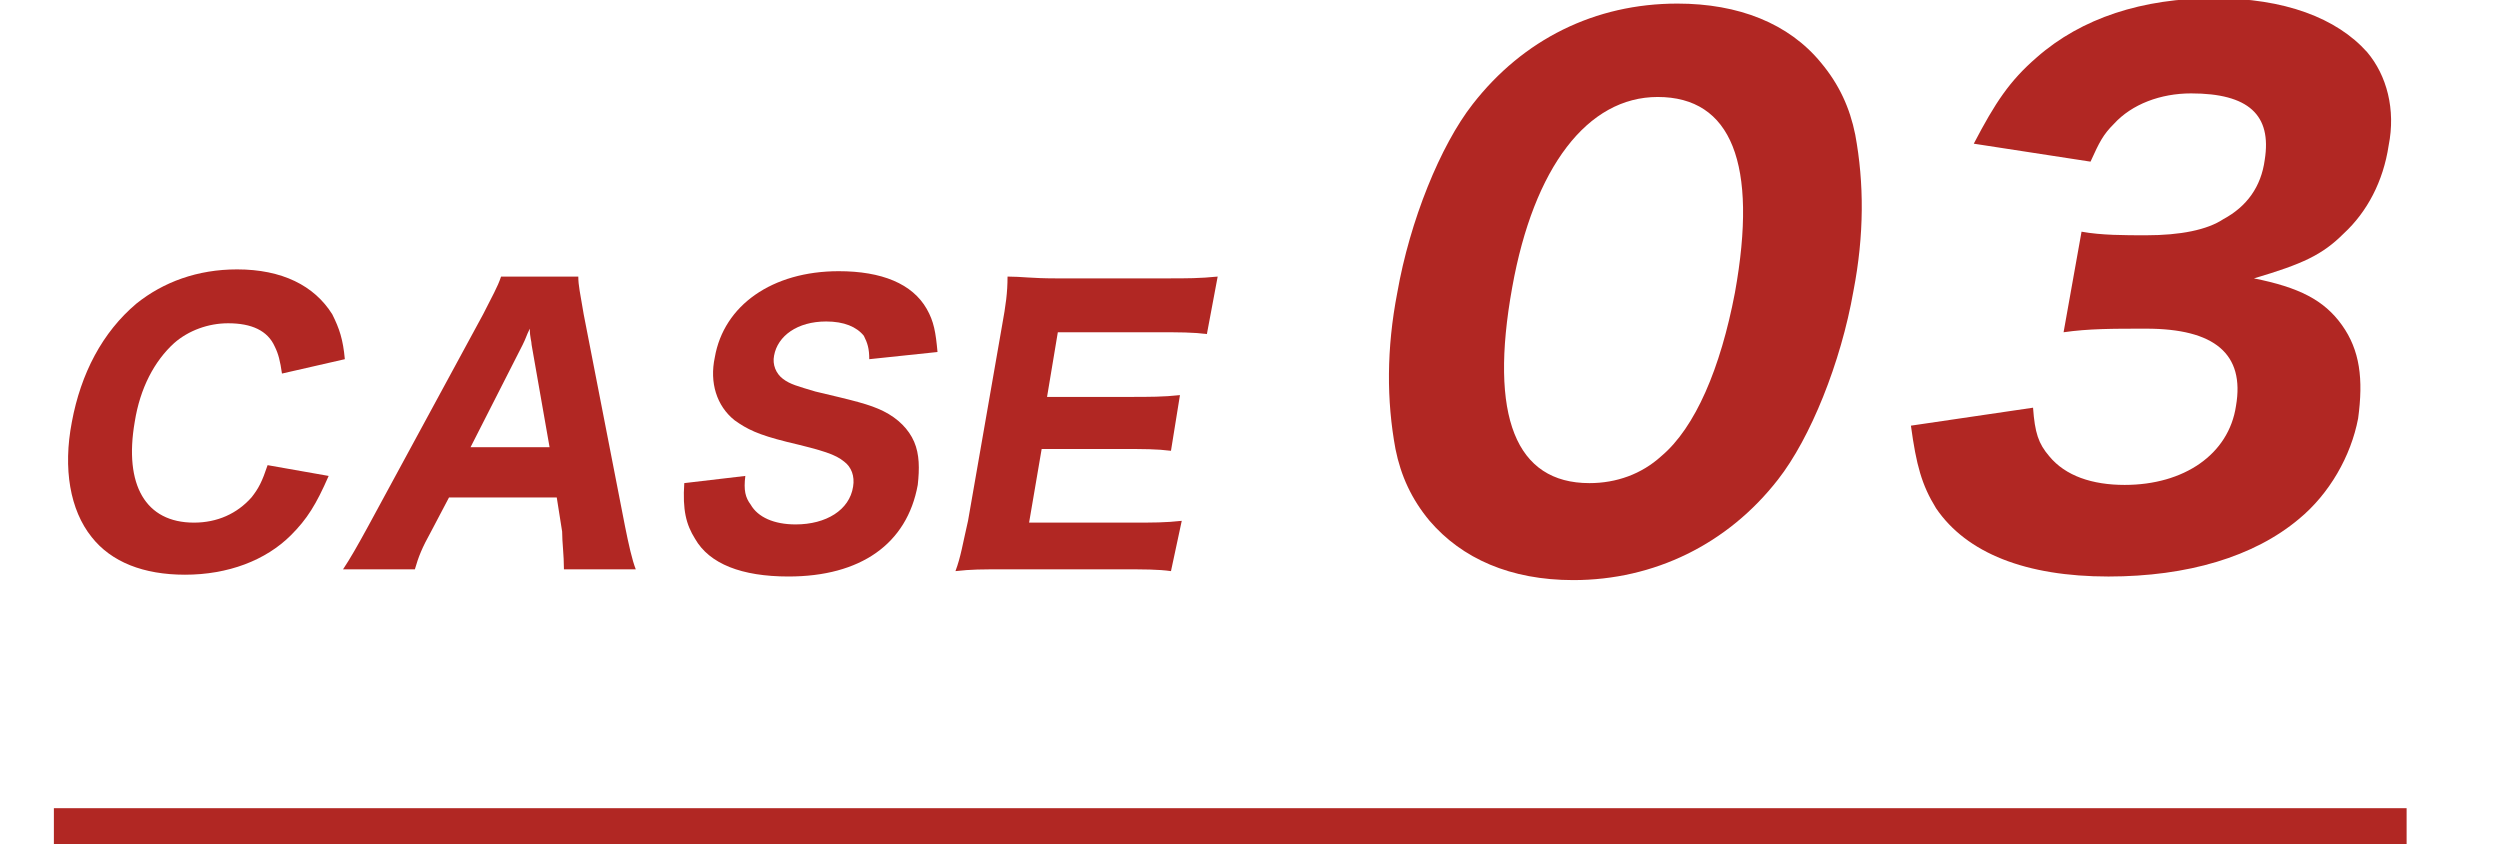
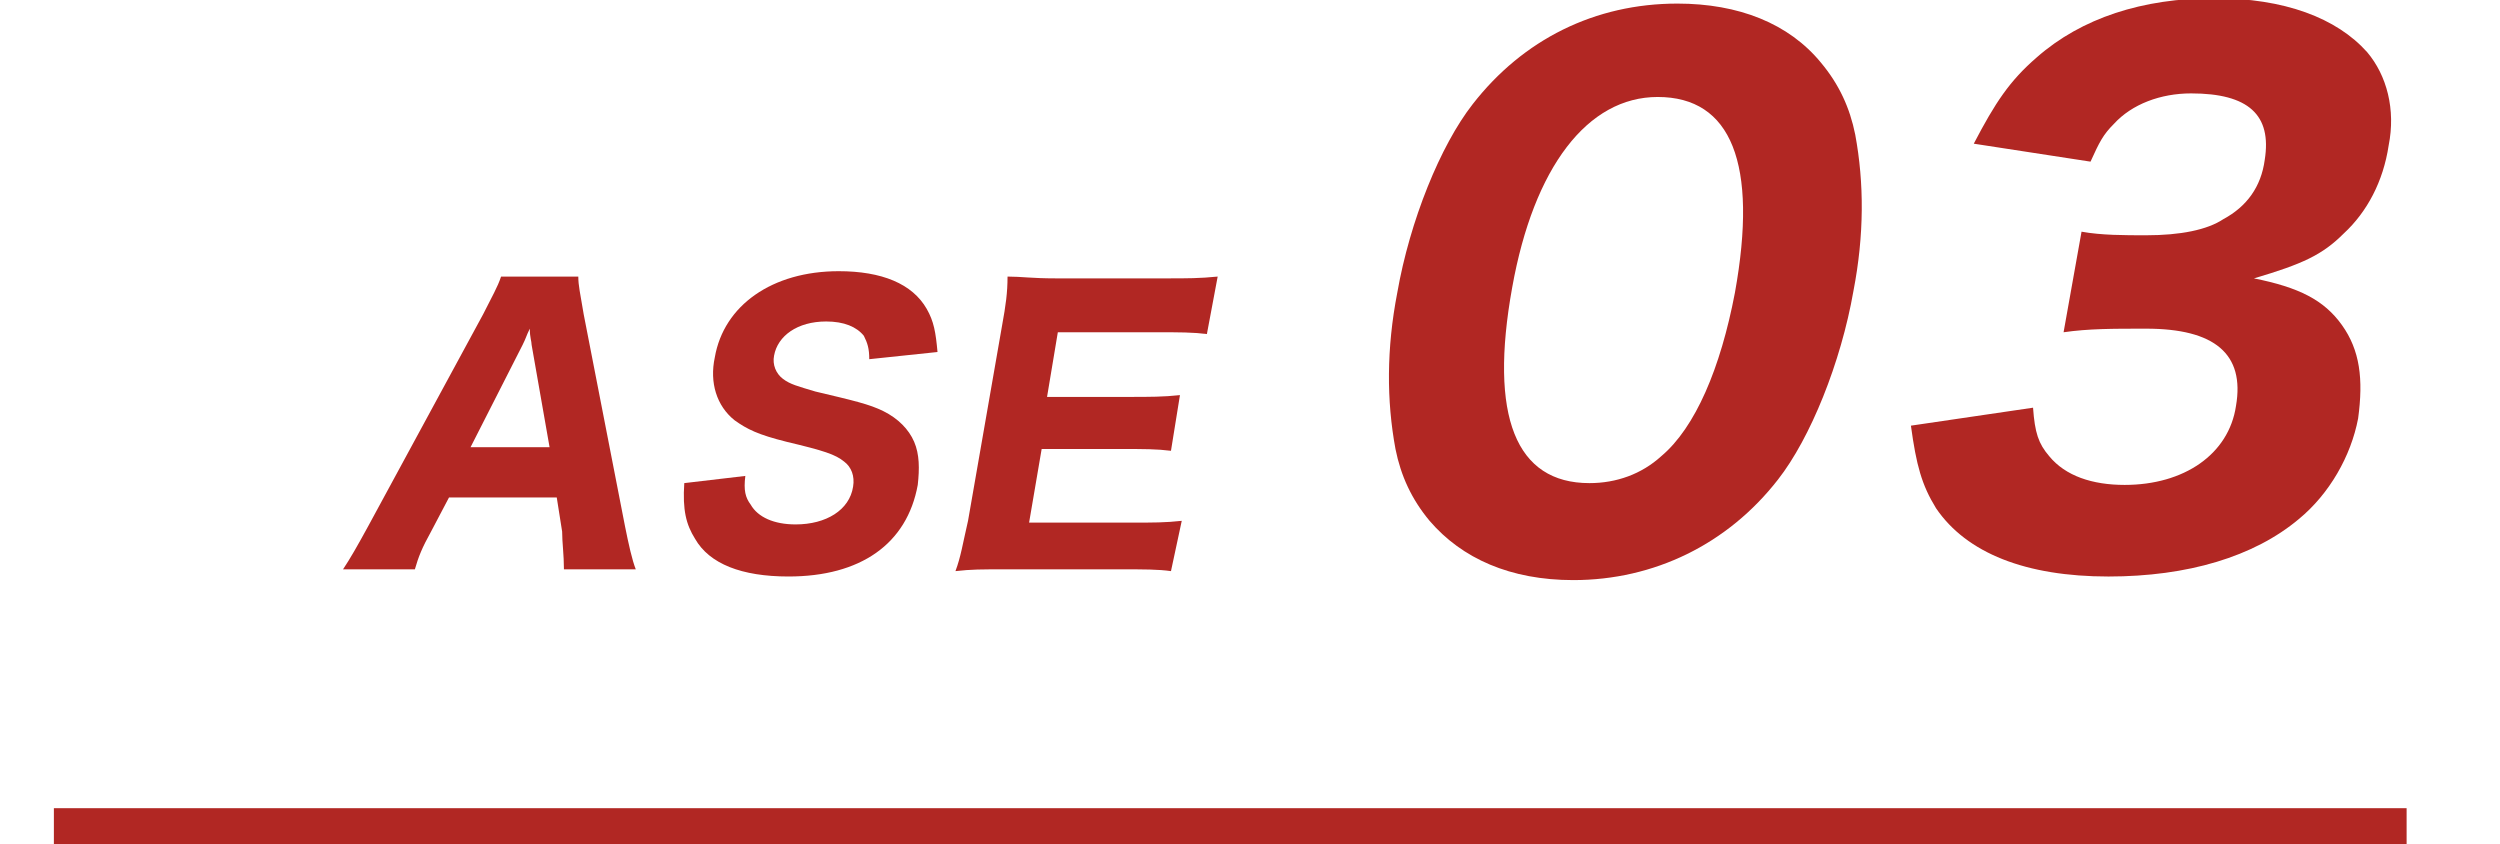
<svg xmlns="http://www.w3.org/2000/svg" enable-background="new 0 0 139.2 47" viewBox="0 0 139.2 47">
  <g fill="#b12723">
-     <path d="m15.7 20.8c-.1-.7-.2-1.1-.4-1.5-.4-.9-1.3-1.3-2.6-1.3-1.1 0-2.2.4-3 1.1-1.1 1-1.9 2.5-2.2 4.4-.6 3.5.6 5.6 3.3 5.6 1.3 0 2.4-.5 3.2-1.4.4-.5.6-.9.9-1.8l3.4.6c-.7 1.6-1.2 2.4-2.1 3.3-1.4 1.4-3.5 2.2-5.9 2.2-2.3 0-4.1-.7-5.2-2.1-1.2-1.5-1.6-3.8-1.1-6.4.5-2.7 1.7-5 3.6-6.6 1.5-1.2 3.4-1.9 5.6-1.9 2.5 0 4.3.9 5.3 2.5.4.8.6 1.4.7 2.5z" />
    <path d="m31.4 31.7c0-.8-.1-1.5-.1-2.1l-.3-1.9h-6l-1 1.9c-.5.9-.7 1.4-.9 2.1h-4c.4-.6.8-1.3 1.4-2.4l6.4-11.8c.5-1 .8-1.5 1-2.1h4.3c0 .5.1.9.3 2.1l2.3 11.8c.2 1 .4 1.9.6 2.4zm-1.8-12.5c0-.2-.1-.4-.1-.9-.2.4-.2.5-.4.9l-2.9 5.7h4.4z" />
    <path d="m41.5 26.5c-.1.8 0 1.2.3 1.6.4.7 1.3 1.1 2.5 1.1 1.7 0 3-.8 3.2-2.1.1-.6-.1-1.1-.5-1.4-.5-.4-1.1-.6-3.2-1.1-1.6-.4-2.2-.7-2.9-1.2-1-.8-1.4-2.1-1.1-3.5.5-2.9 3.2-4.8 6.9-4.8 2.4 0 4.1.7 4.9 2.1.4.7.5 1.3.6 2.4l-3.8.4c0-.6-.1-.9-.3-1.3-.4-.5-1.1-.8-2.1-.8-1.6 0-2.7.8-2.9 1.9-.1.5.1 1 .5 1.3s.8.4 1.8.7c2.1.5 3 .7 3.8 1.1s1.4 1 1.7 1.7.3 1.5.2 2.4c-.6 3.3-3.2 5.1-7.2 5.1-2.6 0-4.4-.7-5.2-2.1-.5-.8-.7-1.6-.6-3.1z" />
    <path d="m65.2 31.8c-.7-.1-1.5-.1-2.8-.1h-6.4c-1.4 0-1.9 0-2.8.1.3-.8.4-1.5.7-2.8l1.9-10.9c.2-1.1.3-1.8.3-2.7.8 0 1.3.1 2.7.1h6.2c1.1 0 1.8 0 2.8-.1l-.6 3.2c-.8-.1-1.5-.1-2.8-.1h-5.5l-.6 3.6h4.6c1.1 0 1.9 0 2.8-.1l-.5 3.1c-.8-.1-1.5-.1-2.8-.1h-4.4l-.7 4.1h5.7c1.2 0 1.9 0 2.8-.1z" />
    <path d="m79.6 29c-1-1.2-1.6-2.5-1.9-4-.5-2.7-.5-5.6.1-8.7.7-4 2.4-8.2 4.2-10.5 2.8-3.6 6.8-5.6 11.4-5.6 3.4 0 6.2 1.1 8 3.3 1 1.2 1.6 2.5 1.9 4 .5 2.7.5 5.6-.1 8.7-.7 4-2.4 8.2-4.2 10.5-2.8 3.6-6.9 5.6-11.4 5.6-3.5 0-6.2-1.2-8-3.3zm4.6-13c-1.3 7.2.2 10.9 4.3 10.9 1.5 0 2.9-.5 4-1.5 1.9-1.6 3.3-4.9 4.1-9.1 1.3-7.2-.2-10.9-4.3-10.9-3.9 0-6.9 3.9-8.1 10.6z" />
    <path d="m113.2 22.7c.1 1.4.3 2 .9 2.7.9 1.1 2.4 1.6 4.2 1.6 3.3 0 5.8-1.7 6.2-4.4.5-2.9-1.2-4.3-5-4.3-1.9 0-3.2 0-4.6.2l1-5.6c1.1.2 2.4.2 3.6.2 1.9 0 3.4-.3 4.3-.9 1.3-.7 2.1-1.8 2.3-3.3.4-2.5-.9-3.7-4.1-3.7-1.7 0-3.3.6-4.3 1.7-.6.6-.8 1-1.3 2.1l-6.5-1c1.2-2.3 2-3.5 3.5-4.8 2.5-2.2 5.9-3.3 9.9-3.3 3.9 0 6.8 1.1 8.5 3 1.1 1.3 1.6 3.2 1.2 5.2-.3 2-1.2 3.7-2.5 4.9-1.2 1.2-2.3 1.7-5 2.5 2.5.5 3.9 1.2 4.9 2.6s1.2 3 .9 5.2c-.4 2.1-1.6 4.2-3.3 5.6-2.5 2.1-6.2 3.2-10.6 3.2-4.6 0-7.9-1.3-9.6-3.8-.8-1.3-1.1-2.4-1.4-4.6z" />
  </g>
  <path d="m3 46h131" fill="none" stroke="#b12723" stroke-miterlimit="10" stroke-width="2" />
</svg>